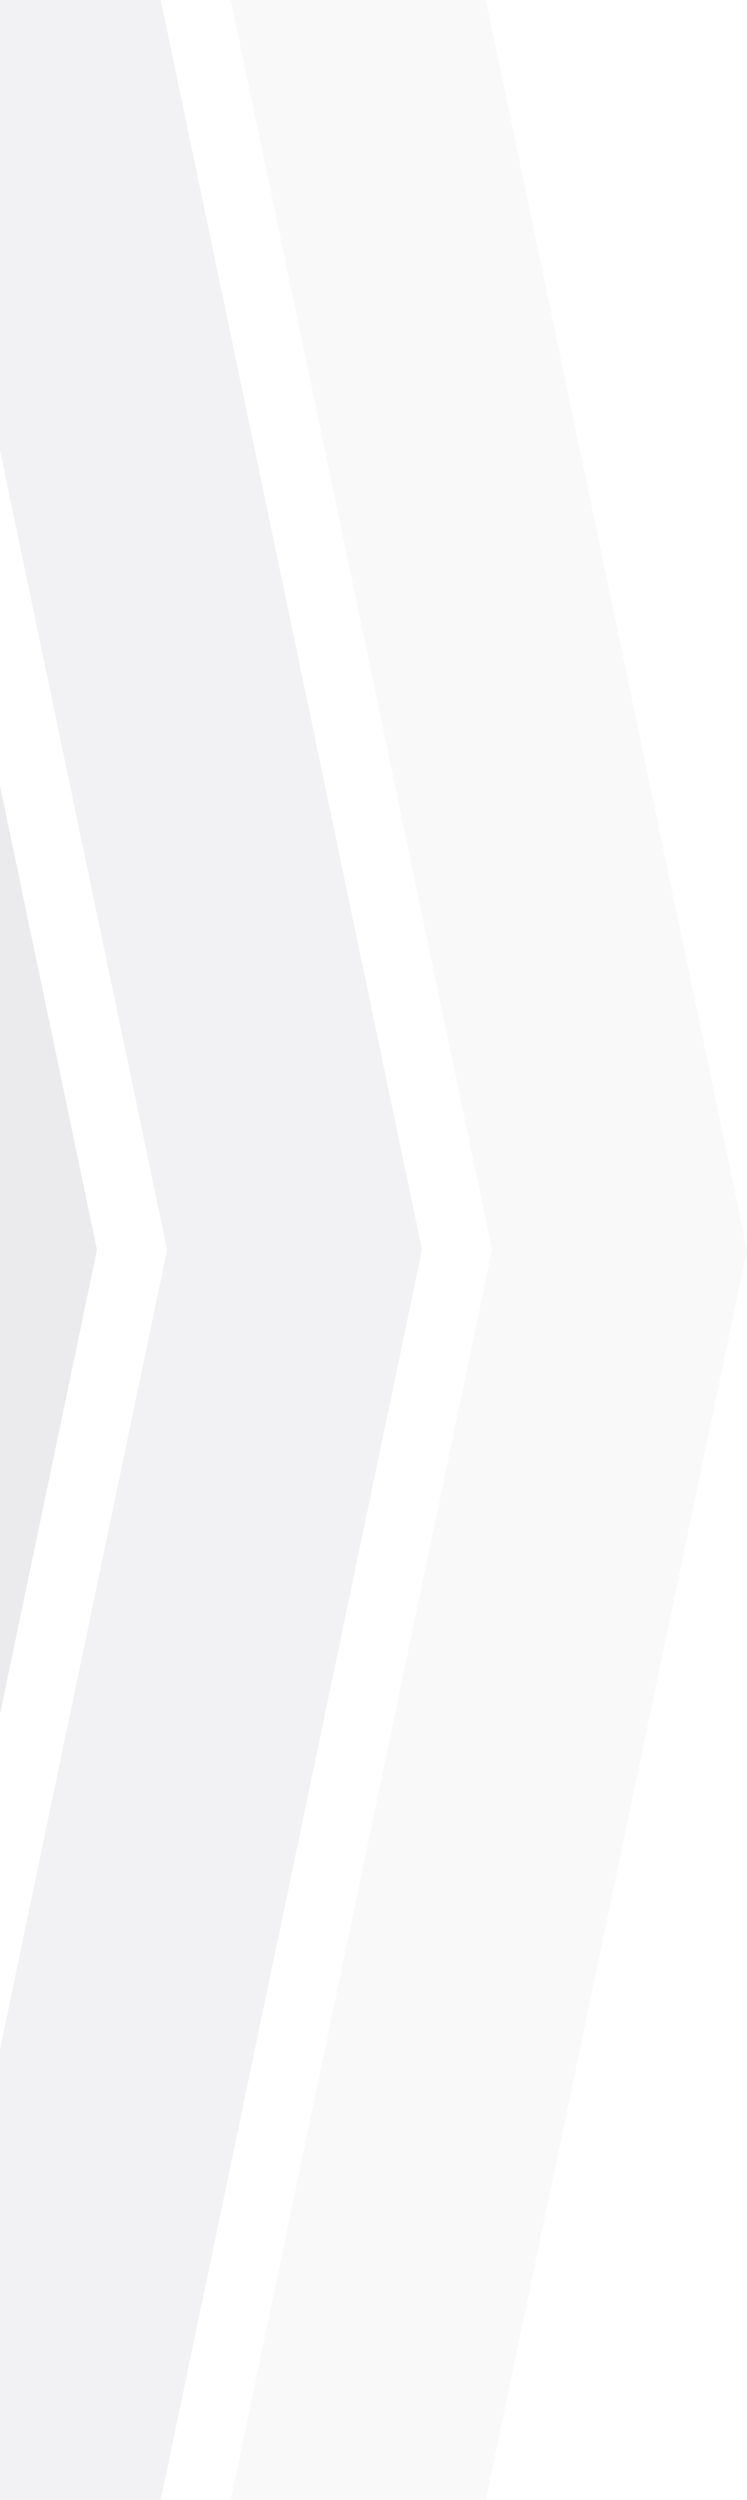
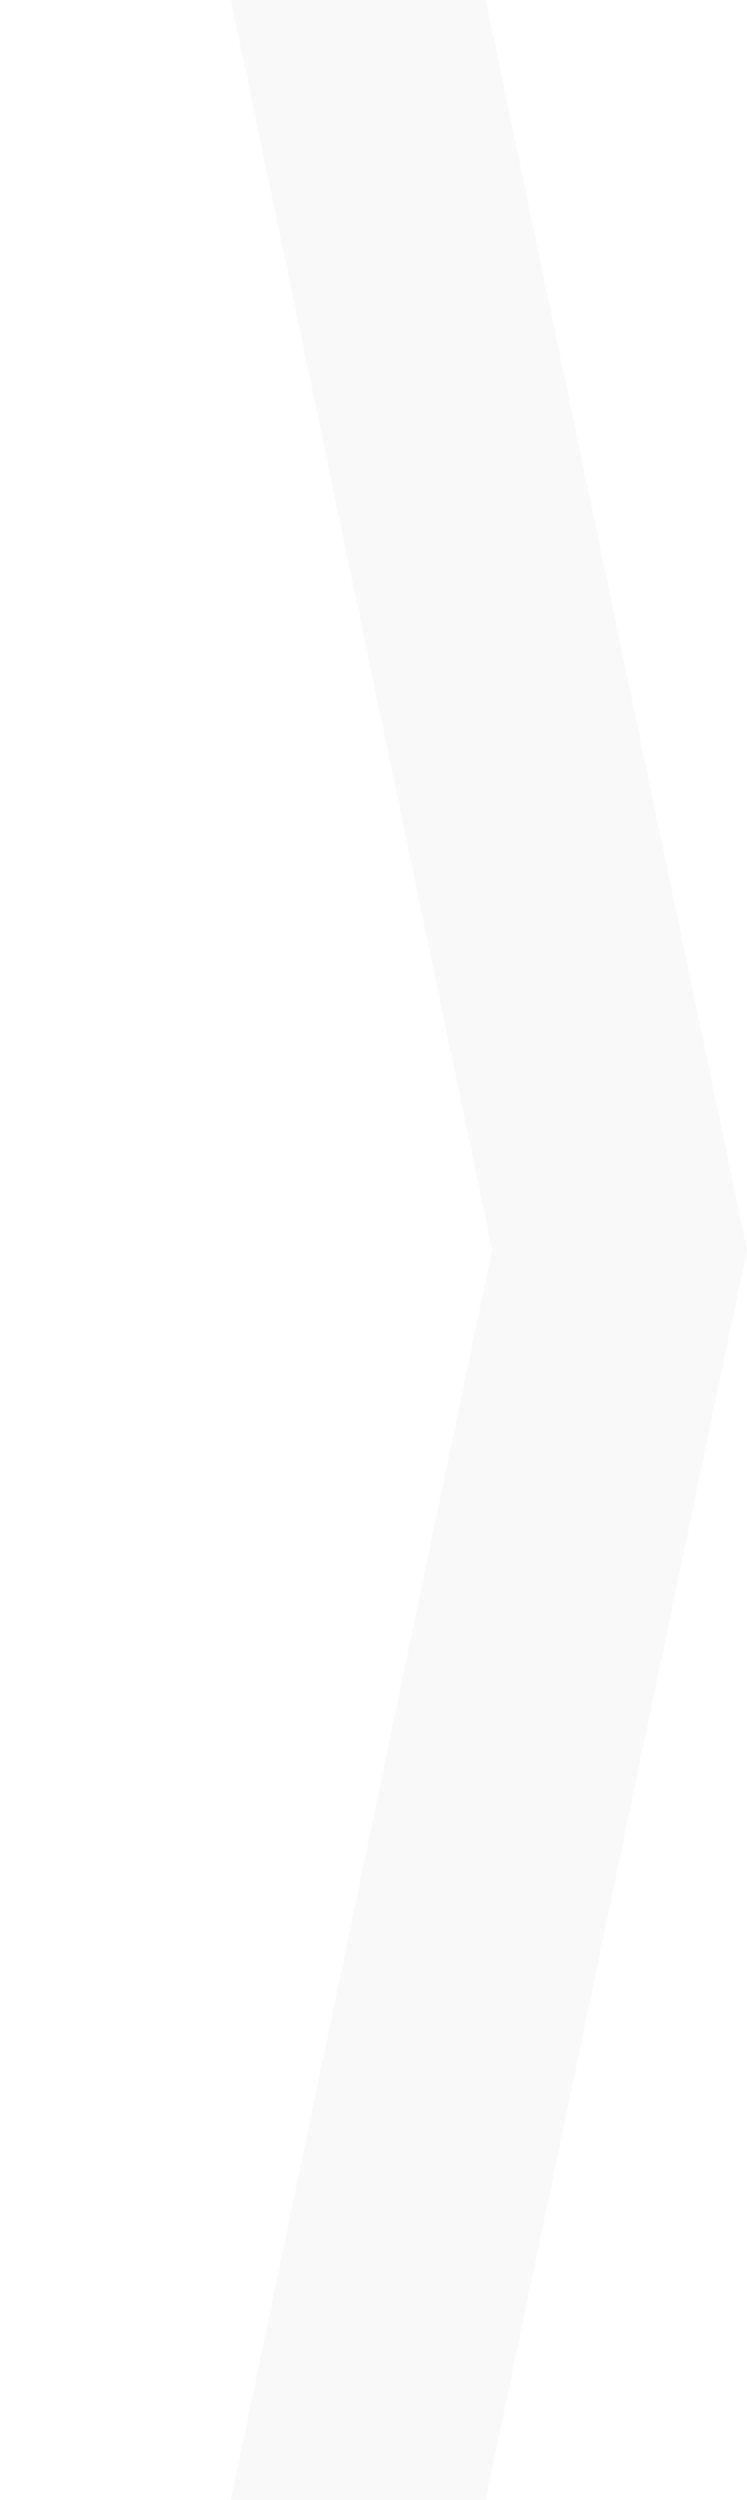
<svg xmlns="http://www.w3.org/2000/svg" width="360" height="1204" viewBox="0 0 360 1204" fill="none">
  <g opacity="0.3">
    <path opacity="0.1" d="M234.088 -5.50381e-06L360 601.924L234.088 1203.85L111.246 1203.85L237.159 601.924L111.246 -1.08734e-05L234.088 -5.50381e-06Z" fill="#1E1F3F" />
-     <path opacity="0.2" d="M77.465 -5.50381e-06L203.377 601.924L77.465 1203.85L-45.377 1203.85L80.536 601.924L-45.377 -1.08734e-05L77.465 -5.50381e-06Z" fill="#1E1F3F" />
-     <path opacity="0.3" d="M-79.158 -5.50381e-06L46.754 601.924L-79.158 1203.85L-202 1203.85L-76.087 601.924L-202 -1.08734e-05L-79.158 -5.50381e-06Z" fill="#1E1F3F" />
  </g>
</svg>